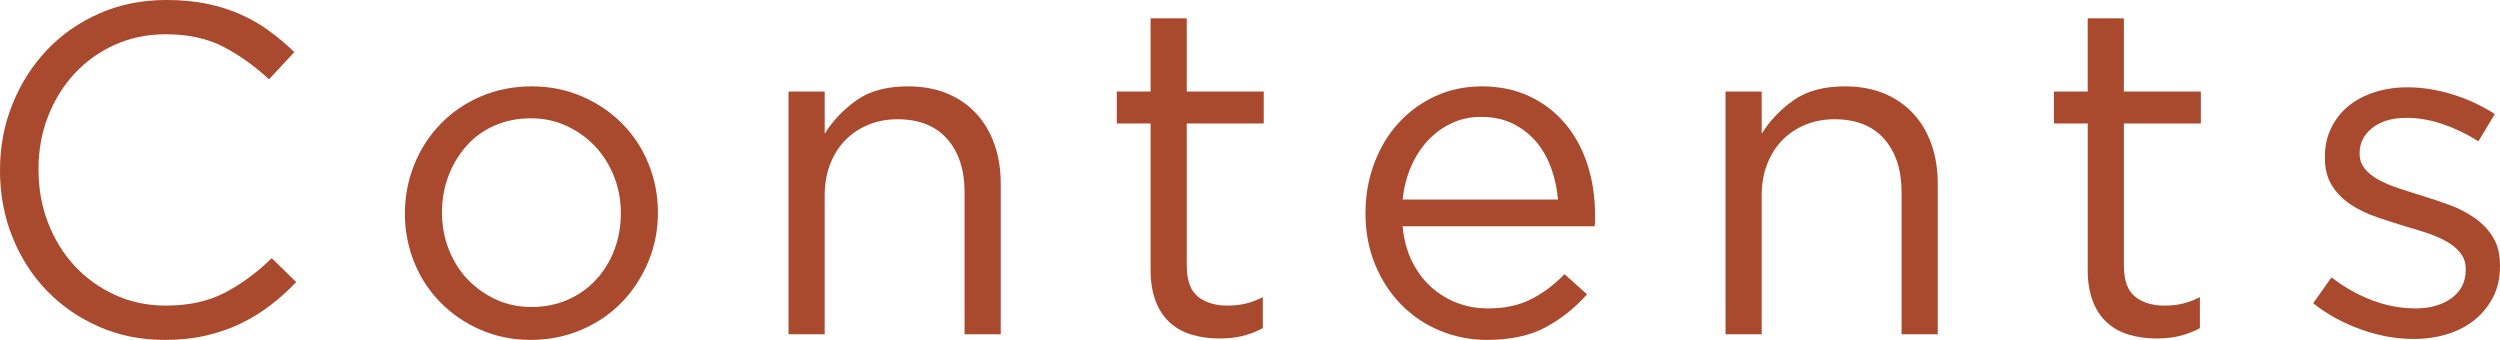
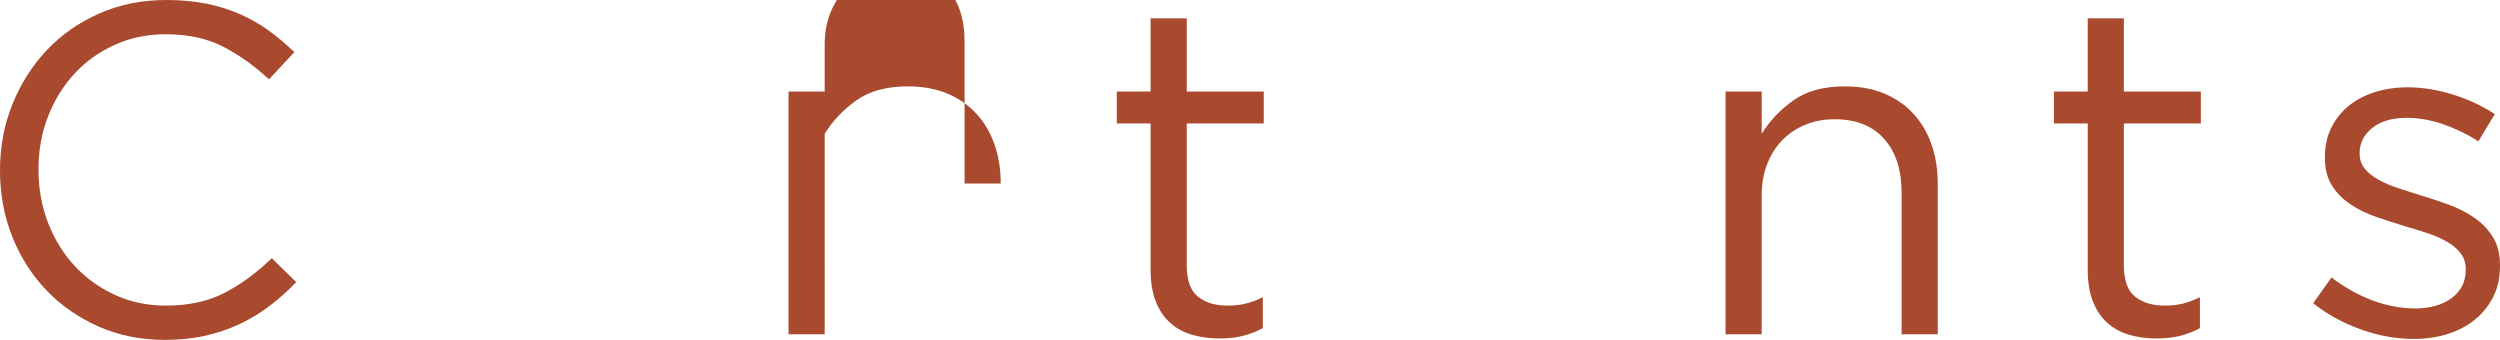
<svg xmlns="http://www.w3.org/2000/svg" id="_レイヤー_1" data-name=" レイヤー 1" viewBox="0 0 213.02 28.96">
  <defs>
    <style>
      .cls-1 {
        fill: #a9492e;
        stroke-width: 0px;
      }
    </style>
  </defs>
  <path class="cls-1" d="M22.98,26.06c-.79.6-1.63,1.11-2.54,1.54-.91.43-1.88.76-2.92,1-1.04.24-2.2.36-3.48.36-2.03,0-3.89-.37-5.6-1.12s-3.19-1.77-4.44-3.06c-1.25-1.29-2.23-2.82-2.94-4.58C.35,18.44,0,16.55,0,14.52s.35-3.88,1.06-5.64c.71-1.76,1.69-3.3,2.94-4.62,1.25-1.32,2.75-2.36,4.48-3.12C10.21.38,12.11,0,14.16,0,15.44,0,16.59.11,17.62.32c1.03.21,1.98.51,2.86.9.88.39,1.69.85,2.44,1.4.75.55,1.47,1.15,2.16,1.82l-2.16,2.32c-1.2-1.12-2.49-2.04-3.86-2.76s-3.02-1.08-4.94-1.08c-1.55,0-2.98.29-4.3.88-1.32.59-2.47,1.4-3.44,2.44s-1.73,2.26-2.28,3.66c-.55,1.4-.82,2.91-.82,4.54s.27,3.15.82,4.56c.55,1.41,1.31,2.64,2.28,3.68.97,1.04,2.12,1.86,3.44,2.46,1.32.6,2.75.9,4.3.9,1.92,0,3.57-.35,4.96-1.06s2.75-1.7,4.08-2.98l2.08,2.04c-.72.75-1.47,1.42-2.26,2.02Z" />
-   <path class="cls-1" d="M55.24,22.3c-.55,1.32-1.3,2.47-2.26,3.46s-2.11,1.77-3.44,2.34c-1.33.57-2.77.86-4.32.86s-2.97-.29-4.28-.86c-1.31-.57-2.44-1.35-3.4-2.32-.96-.97-1.71-2.11-2.24-3.42-.53-1.31-.8-2.69-.8-4.16s.27-2.86.8-4.18c.53-1.32,1.28-2.47,2.24-3.46.96-.99,2.1-1.77,3.42-2.34,1.32-.57,2.77-.86,4.34-.86s2.98.29,4.3.86c1.32.57,2.46,1.35,3.42,2.32.96.97,1.71,2.11,2.24,3.42.53,1.31.8,2.69.8,4.16s-.27,2.86-.82,4.18ZM52.32,15.03c-.39-.98-.93-1.84-1.62-2.57-.69-.73-1.51-1.31-2.44-1.74-.93-.43-1.95-.64-3.04-.64s-2.15.21-3.08.62-1.73.98-2.38,1.72c-.65.73-1.17,1.58-1.54,2.55-.37.97-.56,2.02-.56,3.13s.19,2.17.58,3.15c.39.98.92,1.84,1.6,2.55s1.49,1.29,2.42,1.72c.93.43,1.95.64,3.04.64s2.15-.21,3.08-.62c.93-.41,1.73-.98,2.4-1.7.67-.72,1.19-1.56,1.56-2.53.37-.97.56-2.01.56-3.13s-.19-2.17-.58-3.15Z" />
-   <path class="cls-1" d="M70.27,28.48h-3.08V7.8h3.08v3.6c.69-1.12,1.6-2.07,2.72-2.86s2.57-1.18,4.36-1.18c1.25,0,2.37.2,3.34.6.97.4,1.8.97,2.48,1.7s1.2,1.61,1.56,2.62.54,2.13.54,3.36v12.84h-3.08v-12.08c0-1.92-.49-3.44-1.48-4.56-.99-1.12-2.4-1.68-4.24-1.68-.88,0-1.7.15-2.46.46s-1.42.75-1.98,1.32c-.56.57-.99,1.26-1.3,2.06-.31.8-.46,1.68-.46,2.64,0,0,0,11.84,0,11.84Z" />
+   <path class="cls-1" d="M70.27,28.48h-3.08V7.8h3.08v3.6c.69-1.12,1.6-2.07,2.72-2.86s2.57-1.18,4.36-1.18c1.25,0,2.37.2,3.34.6.97.4,1.8.97,2.48,1.7s1.2,1.61,1.56,2.62.54,2.13.54,3.36h-3.08v-12.08c0-1.92-.49-3.44-1.48-4.56-.99-1.12-2.4-1.68-4.24-1.68-.88,0-1.7.15-2.46.46s-1.42.75-1.98,1.32c-.56.57-.99,1.26-1.3,2.06-.31.8-.46,1.68-.46,2.64,0,0,0,11.84,0,11.84Z" />
  <path class="cls-1" d="M101.12,22.6c0,1.28.32,2.17.96,2.68s1.48.76,2.52.76c.53,0,1.03-.05,1.5-.16s.97-.29,1.5-.56v2.64c-.53.29-1.1.51-1.7.66s-1.27.22-2.02.22c-.83,0-1.6-.11-2.32-.32s-1.34-.55-1.86-1.02c-.52-.47-.93-1.07-1.22-1.82s-.44-1.64-.44-2.68v-12.48h-2.88v-2.72h2.88V1.56h3.08v6.24h6.56v2.72h-6.56v12.08Z" />
-   <path class="cls-1" d="M120.31,22.26c.43.87.97,1.6,1.64,2.2s1.41,1.05,2.24,1.36c.83.31,1.69.46,2.6.46,1.44,0,2.67-.27,3.7-.8,1.03-.53,1.97-1.24,2.82-2.12l1.92,1.72c-1.04,1.17-2.23,2.11-3.56,2.82s-2.99,1.06-4.96,1.06c-1.41,0-2.75-.26-4-.78s-2.35-1.25-3.29-2.2-1.69-2.09-2.24-3.42-.83-2.8-.83-4.4c0-1.49.25-2.9.74-4.22s1.18-2.47,2.06-3.44,1.93-1.74,3.14-2.3c1.21-.56,2.54-.84,3.98-.84,1.52,0,2.88.29,4.08.86s2.21,1.35,3.04,2.34c.83.99,1.45,2.15,1.88,3.48.43,1.33.64,2.76.64,4.28v.44c0,.16,0,.33-.04.52h-16.36c.11,1.12.37,2.11.8,2.98ZM132.75,17c-.08-.93-.27-1.83-.58-2.68s-.73-1.6-1.27-2.24c-.54-.64-1.21-1.15-1.99-1.54s-1.69-.58-2.72-.58c-.9,0-1.74.18-2.5.54-.77.36-1.44.85-2.03,1.48-.58.63-1.06,1.37-1.43,2.22s-.61,1.79-.71,2.8h13.24,0Z" />
  <path class="cls-1" d="M150.11,28.48h-3.08V7.8h3.08v3.6c.69-1.12,1.6-2.07,2.72-2.86s2.57-1.18,4.36-1.18c1.25,0,2.37.2,3.34.6.97.4,1.8.97,2.48,1.7s1.2,1.61,1.56,2.62.54,2.13.54,3.36v12.84h-3.08v-12.08c0-1.92-.49-3.44-1.48-4.56-.99-1.12-2.4-1.68-4.24-1.68-.88,0-1.7.15-2.46.46-.76.31-1.42.75-1.98,1.32s-.99,1.26-1.3,2.06-.46,1.68-.46,2.64v11.84h0Z" />
  <path class="cls-1" d="M180.97,22.6c0,1.28.32,2.17.96,2.68s1.48.76,2.52.76c.53,0,1.03-.05,1.5-.16s.97-.29,1.5-.56v2.64c-.53.29-1.1.51-1.7.66-.6.15-1.27.22-2.02.22-.83,0-1.6-.11-2.32-.32s-1.34-.55-1.86-1.02c-.52-.47-.93-1.07-1.22-1.82-.29-.75-.44-1.64-.44-2.68v-12.48h-2.88v-2.72h2.88V1.56h3.08v6.24h6.56v2.72h-6.56v12.08Z" />
  <path class="cls-1" d="M212.44,25.3c-.39.76-.91,1.41-1.56,1.94s-1.43.94-2.32,1.22c-.89.28-1.86.42-2.9.42-1.49,0-3-.27-4.52-.82s-2.87-1.29-4.04-2.22l1.56-2.2c1.12.85,2.29,1.51,3.5,1.96,1.21.45,2.43.68,3.66.68s2.28-.29,3.08-.88c.8-.59,1.2-1.39,1.2-2.4v-.08c0-.51-.14-.95-.42-1.32s-.66-.7-1.14-.98c-.48-.28-1.03-.53-1.66-.74s-1.27-.41-1.94-.6c-.8-.24-1.61-.5-2.42-.78s-1.55-.63-2.2-1.06-1.19-.96-1.6-1.6c-.41-.64-.62-1.44-.62-2.4v-.08c0-.88.17-1.69.52-2.42s.83-1.36,1.46-1.88c.63-.52,1.37-.92,2.24-1.2.87-.28,1.81-.42,2.82-.42,1.28,0,2.57.21,3.88.62s2.49.97,3.56,1.66l-1.4,2.32c-.96-.61-1.97-1.1-3.02-1.46s-2.09-.54-3.1-.54c-1.23,0-2.2.29-2.92.86s-1.08,1.29-1.08,2.14v.08c0,.48.15.9.44,1.26.29.36.69.67,1.18.94.49.27,1.06.51,1.7.72s1.31.43,2,.64c.8.24,1.59.51,2.38.8.79.29,1.5.67,2.14,1.12s1.15,1,1.54,1.64.58,1.43.58,2.36v.08c0,.99-.19,1.86-.58,2.62h0Z" />
</svg>